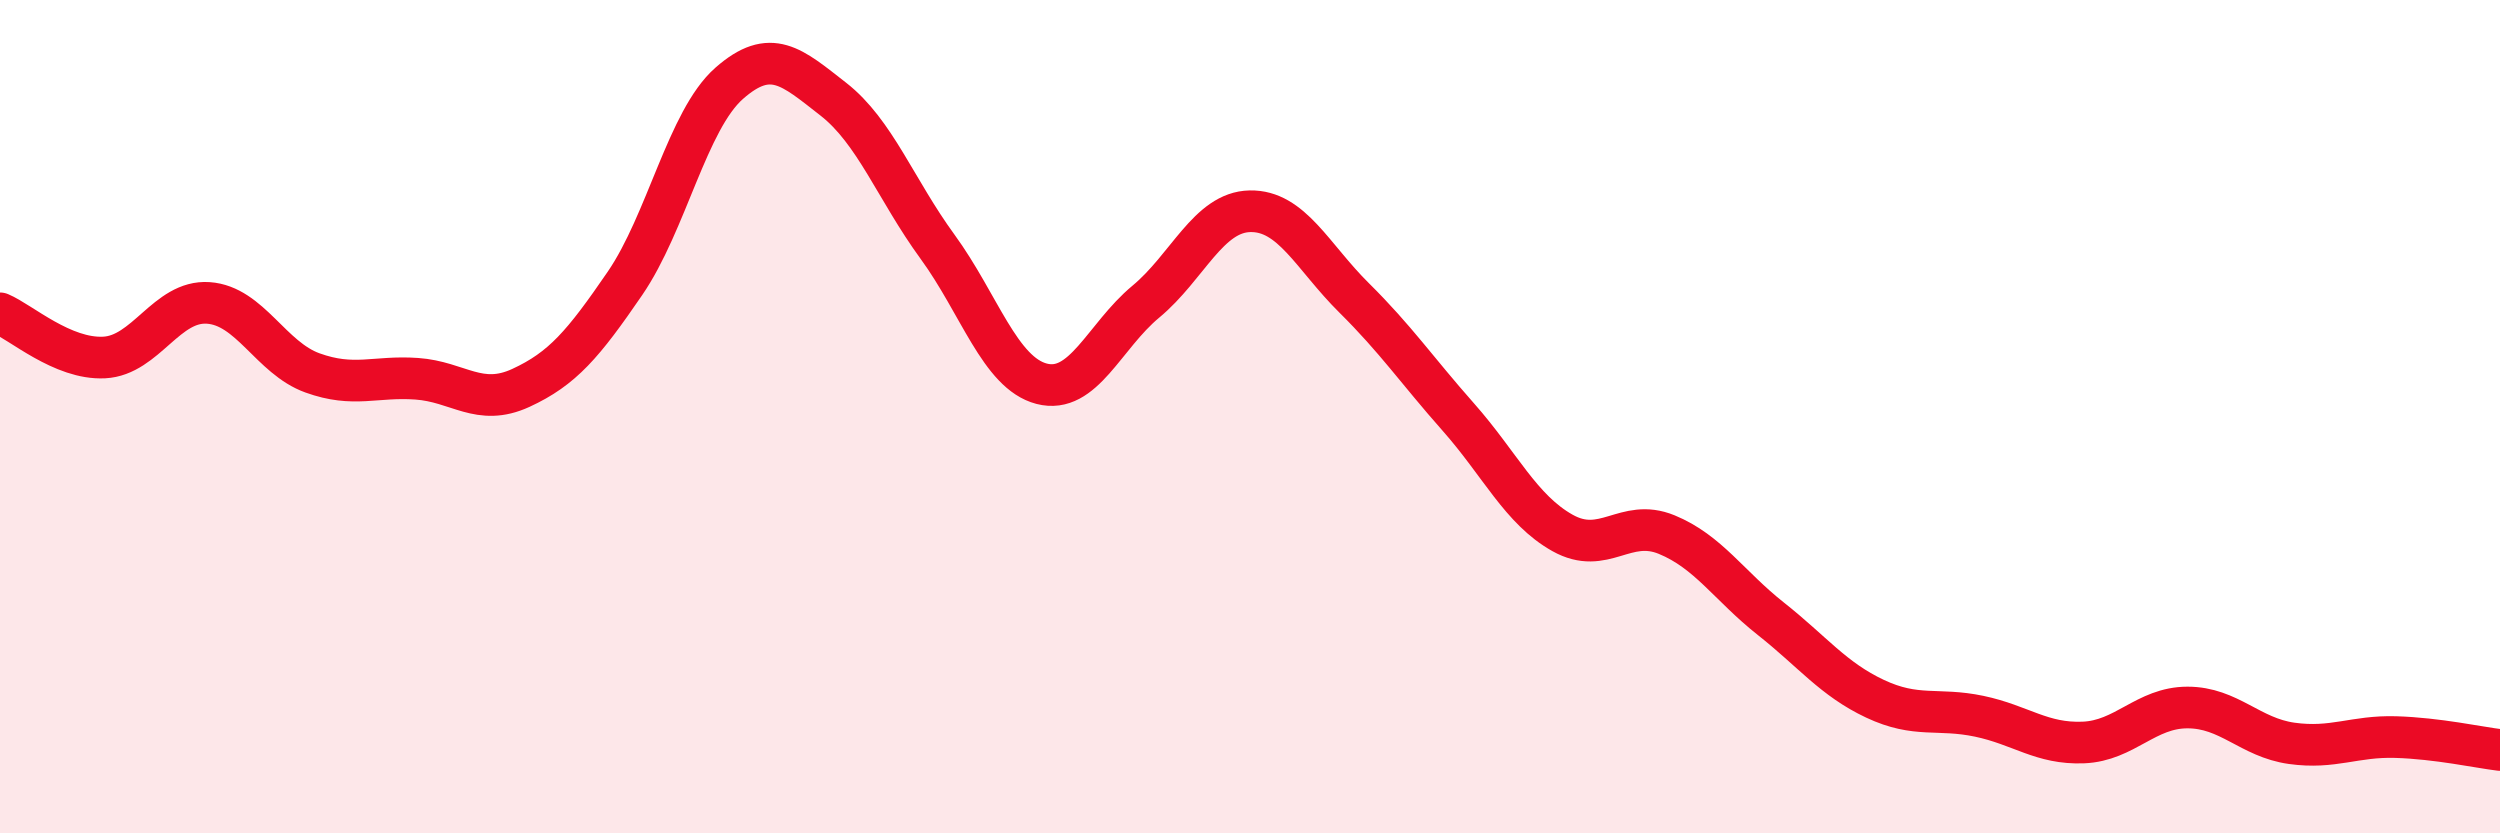
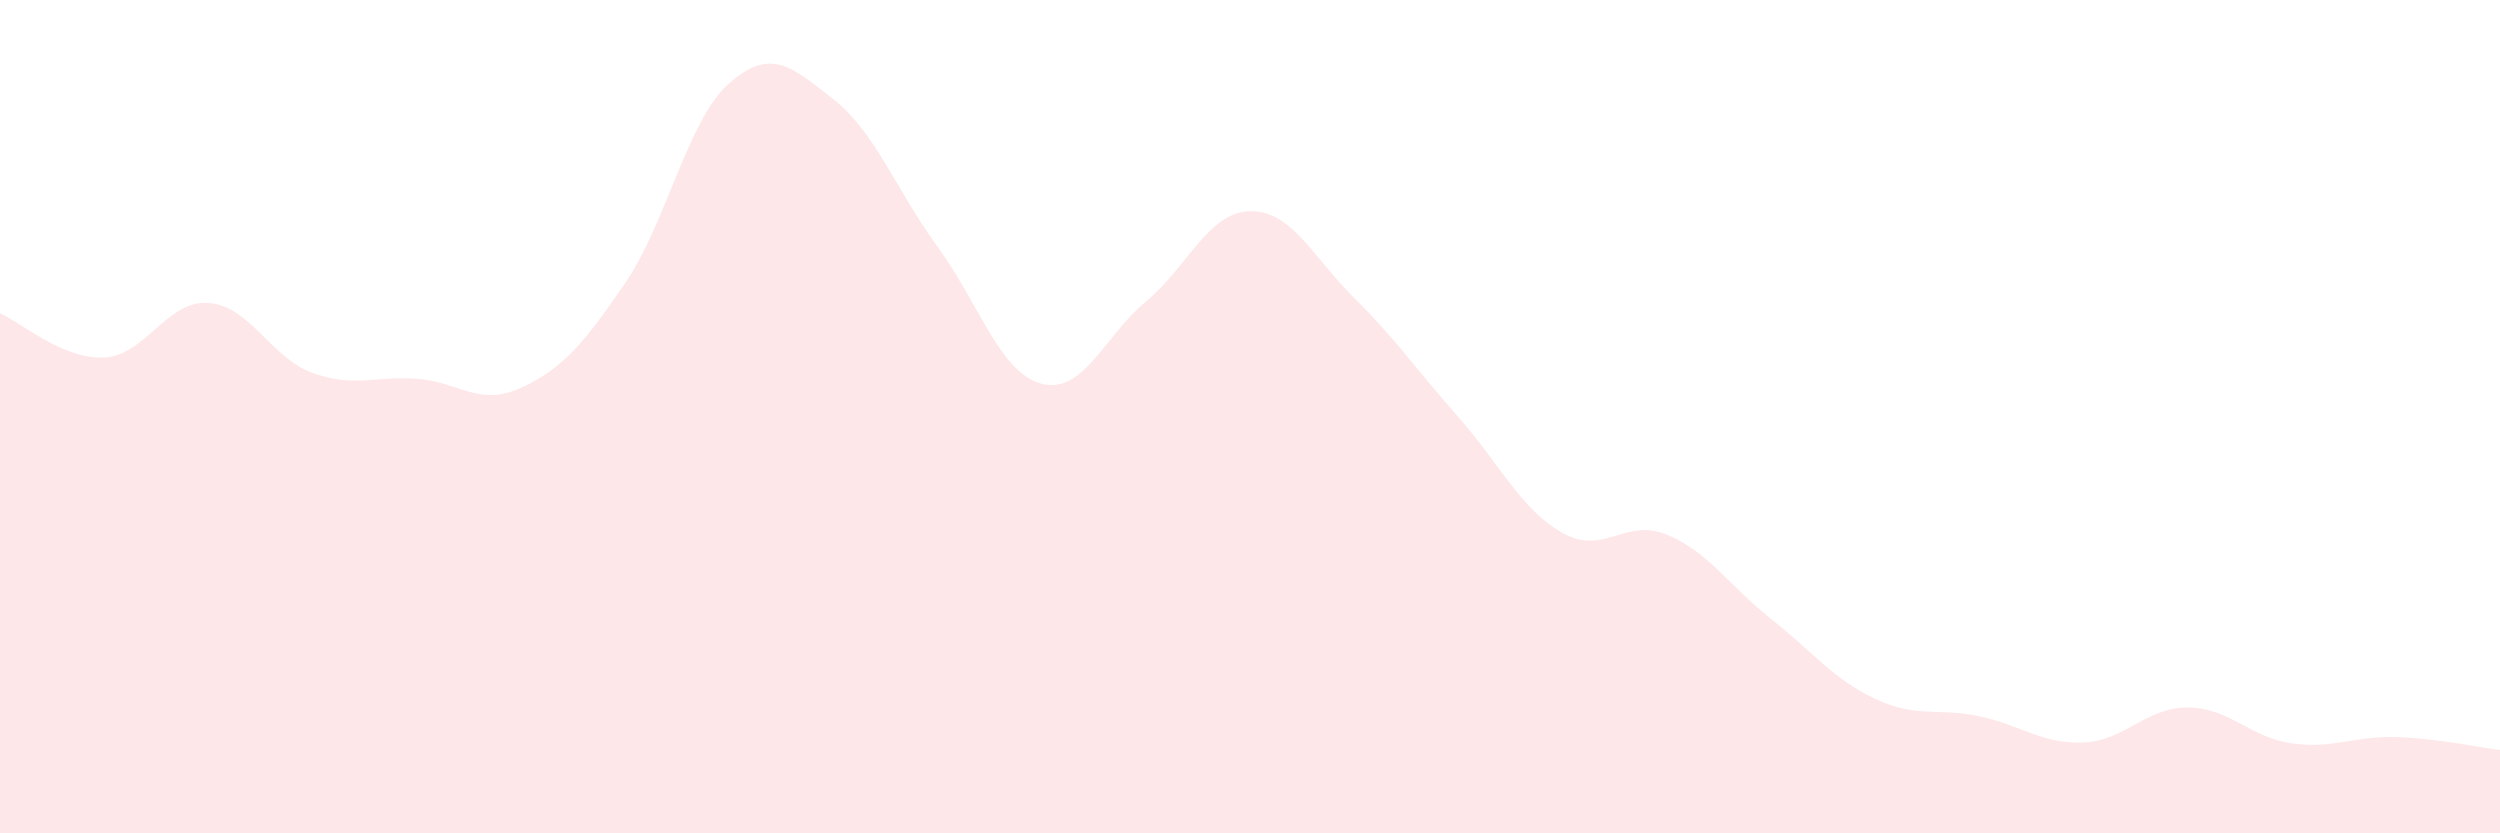
<svg xmlns="http://www.w3.org/2000/svg" width="60" height="20" viewBox="0 0 60 20">
  <path d="M 0,7.52 C 0.5,7.73 1.5,8.63 2.5,8.58 C 3.5,8.53 4,7.2 5,7.27 C 6,7.34 6.5,8.59 7.5,8.95 C 8.5,9.31 9,9.02 10,9.09 C 11,9.16 11.5,9.77 12.5,9.31 C 13.5,8.85 14,8.26 15,6.8 C 16,5.34 16.5,2.88 17.5,2 C 18.5,1.12 19,1.6 20,2.38 C 21,3.16 21.5,4.55 22.5,5.92 C 23.5,7.29 24,8.95 25,9.21 C 26,9.47 26.5,8.07 27.5,7.24 C 28.5,6.41 29,5.09 30,5.07 C 31,5.05 31.5,6.16 32.5,7.15 C 33.5,8.14 34,8.88 35,10.01 C 36,11.14 36.5,12.23 37.5,12.79 C 38.5,13.35 39,12.42 40,12.83 C 41,13.24 41.5,14.06 42.5,14.85 C 43.5,15.64 44,16.3 45,16.77 C 46,17.24 46.5,16.98 47.5,17.19 C 48.5,17.4 49,17.86 50,17.82 C 51,17.78 51.5,16.98 52.5,16.98 C 53.5,16.98 54,17.7 55,17.84 C 56,17.98 56.5,17.66 57.5,17.69 C 58.5,17.72 59.5,17.94 60,18L60 20L0 20Z" fill="#EB0A25" opacity="0.1" stroke-linecap="round" stroke-linejoin="round" />
-   <path d="M 0,7.52 C 0.5,7.73 1.5,8.63 2.5,8.58 C 3.5,8.53 4,7.2 5,7.27 C 6,7.34 6.5,8.59 7.5,8.95 C 8.5,9.31 9,9.02 10,9.09 C 11,9.16 11.5,9.77 12.5,9.31 C 13.5,8.85 14,8.26 15,6.8 C 16,5.34 16.5,2.88 17.5,2 C 18.5,1.12 19,1.6 20,2.38 C 21,3.16 21.5,4.55 22.5,5.92 C 23.5,7.29 24,8.95 25,9.21 C 26,9.47 26.5,8.07 27.5,7.24 C 28.5,6.41 29,5.09 30,5.07 C 31,5.05 31.5,6.16 32.5,7.15 C 33.5,8.14 34,8.88 35,10.01 C 36,11.14 36.5,12.23 37.5,12.79 C 38.5,13.35 39,12.42 40,12.83 C 41,13.24 41.5,14.06 42.5,14.85 C 43.5,15.64 44,16.3 45,16.77 C 46,17.24 46.5,16.98 47.5,17.19 C 48.5,17.4 49,17.86 50,17.82 C 51,17.78 51.5,16.98 52.5,16.98 C 53.5,16.98 54,17.7 55,17.84 C 56,17.98 56.5,17.66 57.5,17.69 C 58.5,17.72 59.5,17.94 60,18" stroke="#EB0A25" stroke-width="1" fill="none" stroke-linecap="round" stroke-linejoin="round" />
</svg>